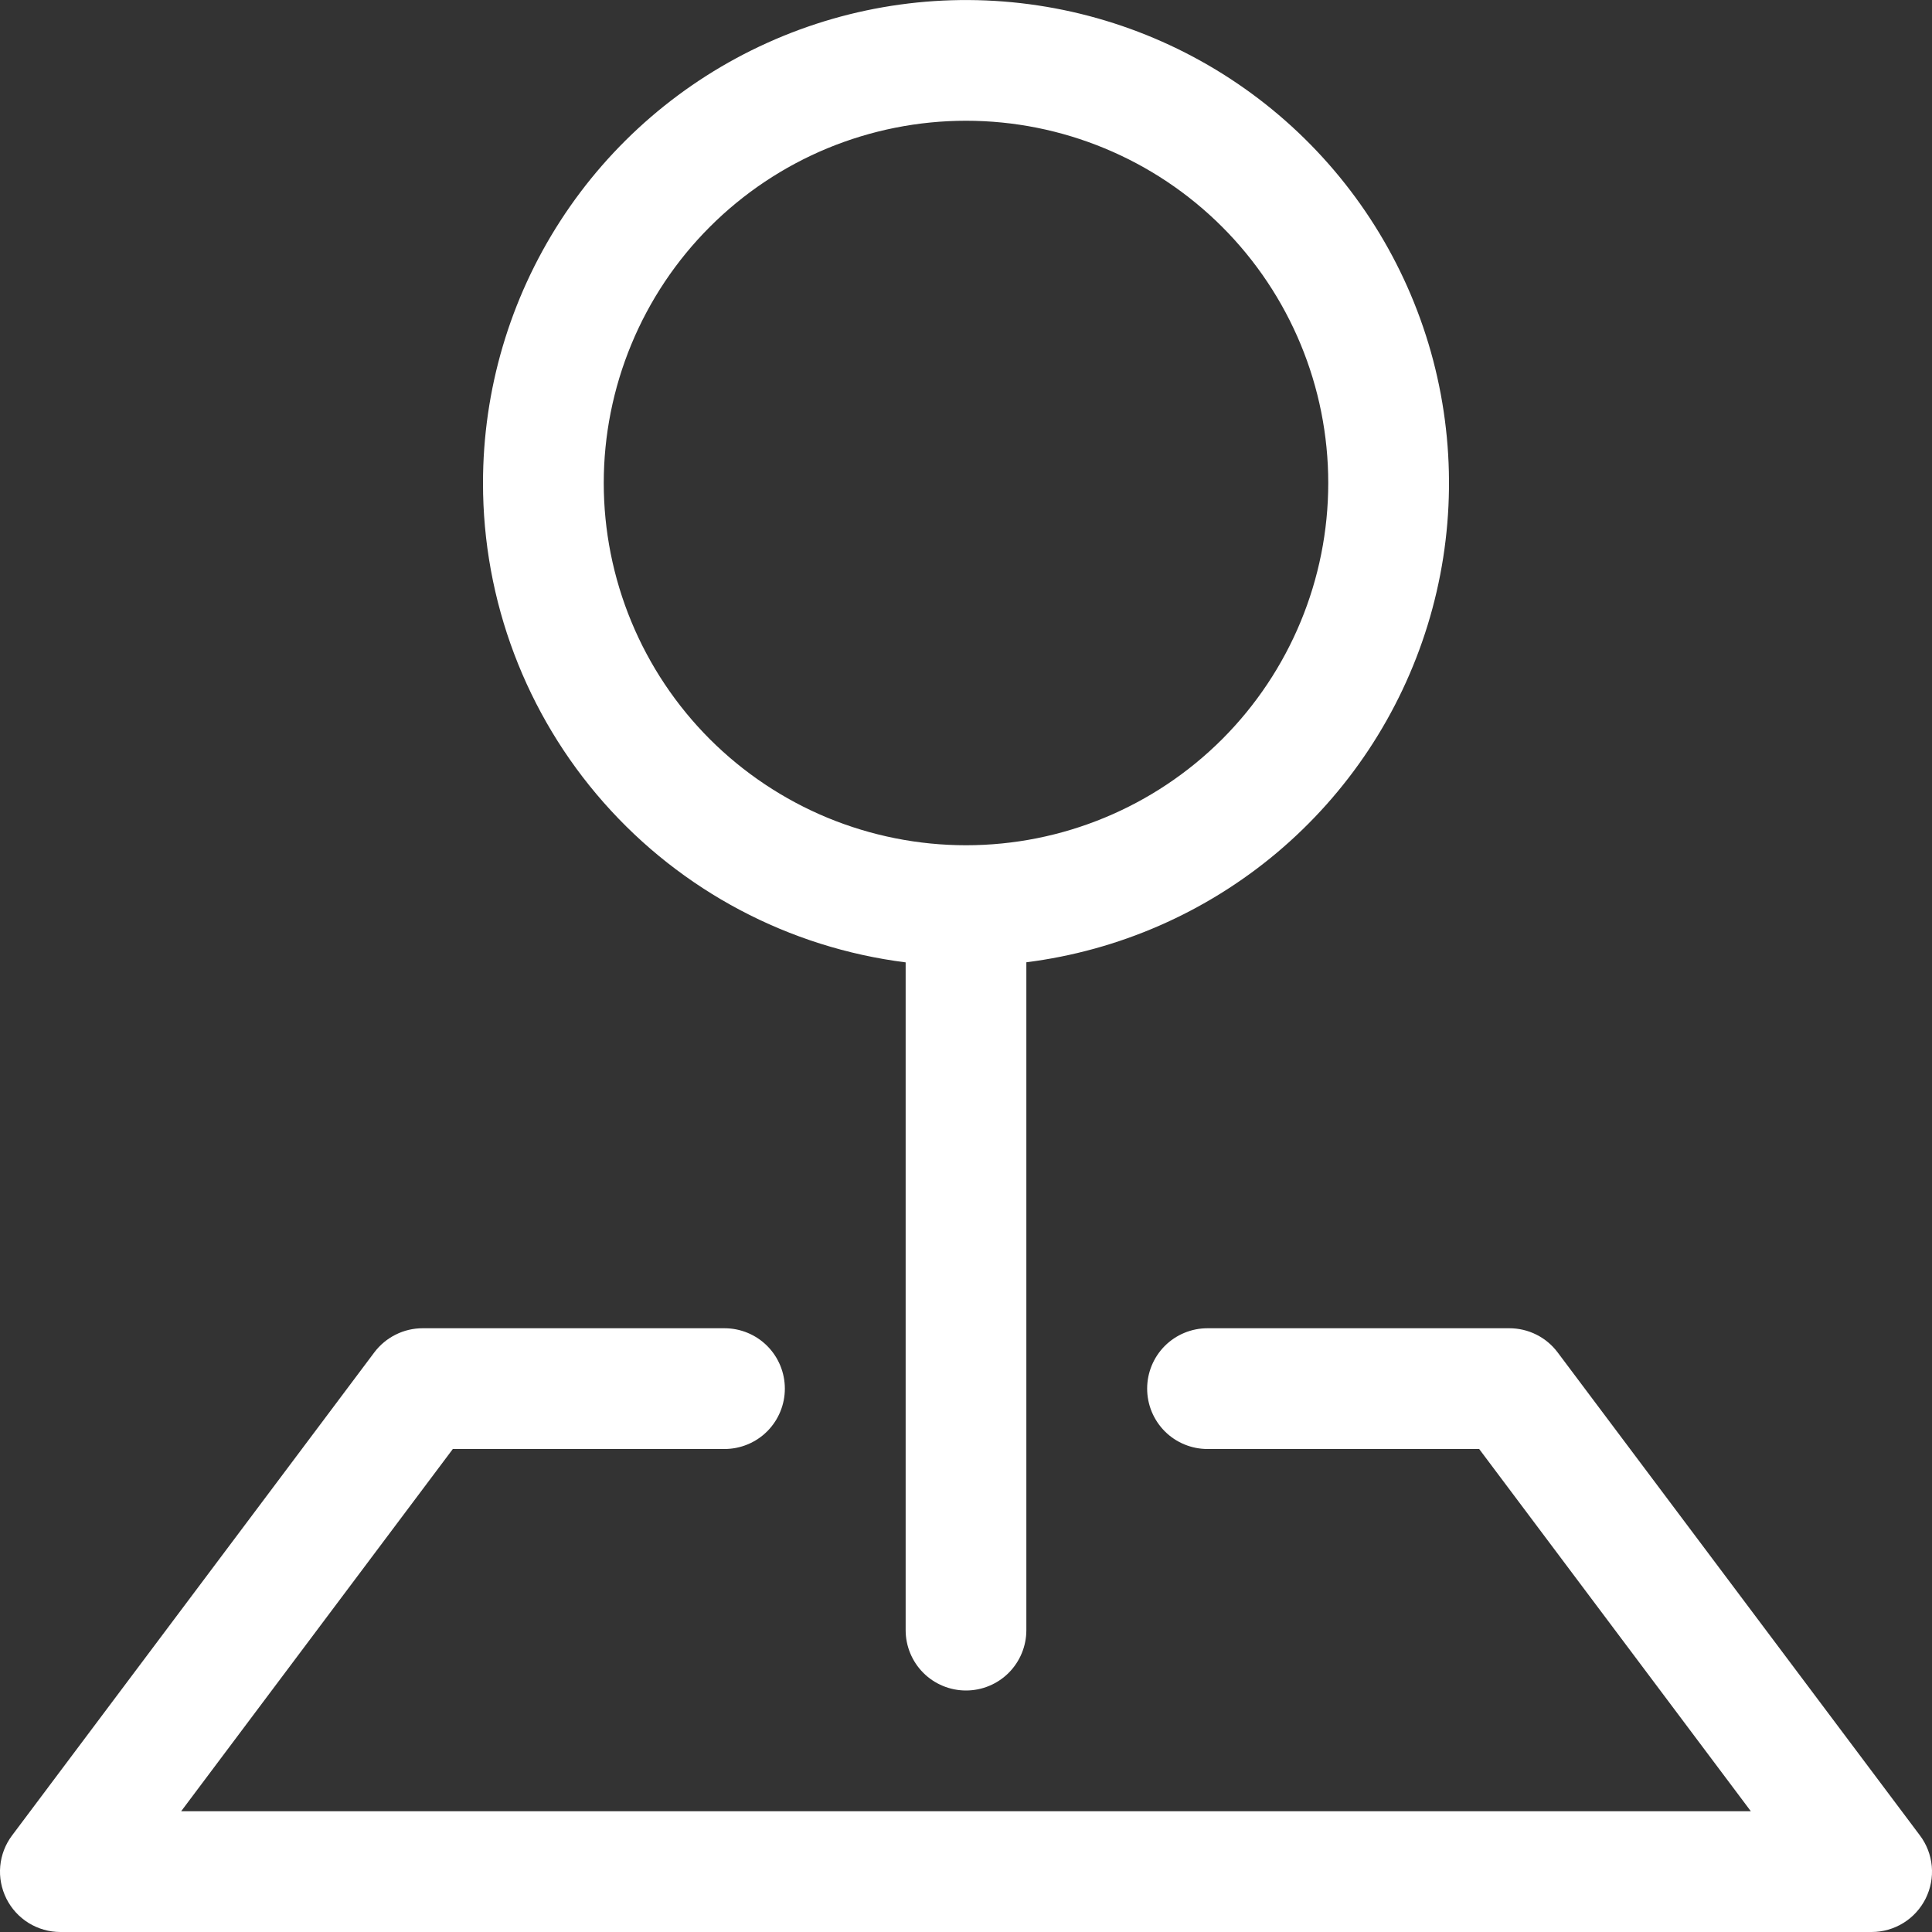
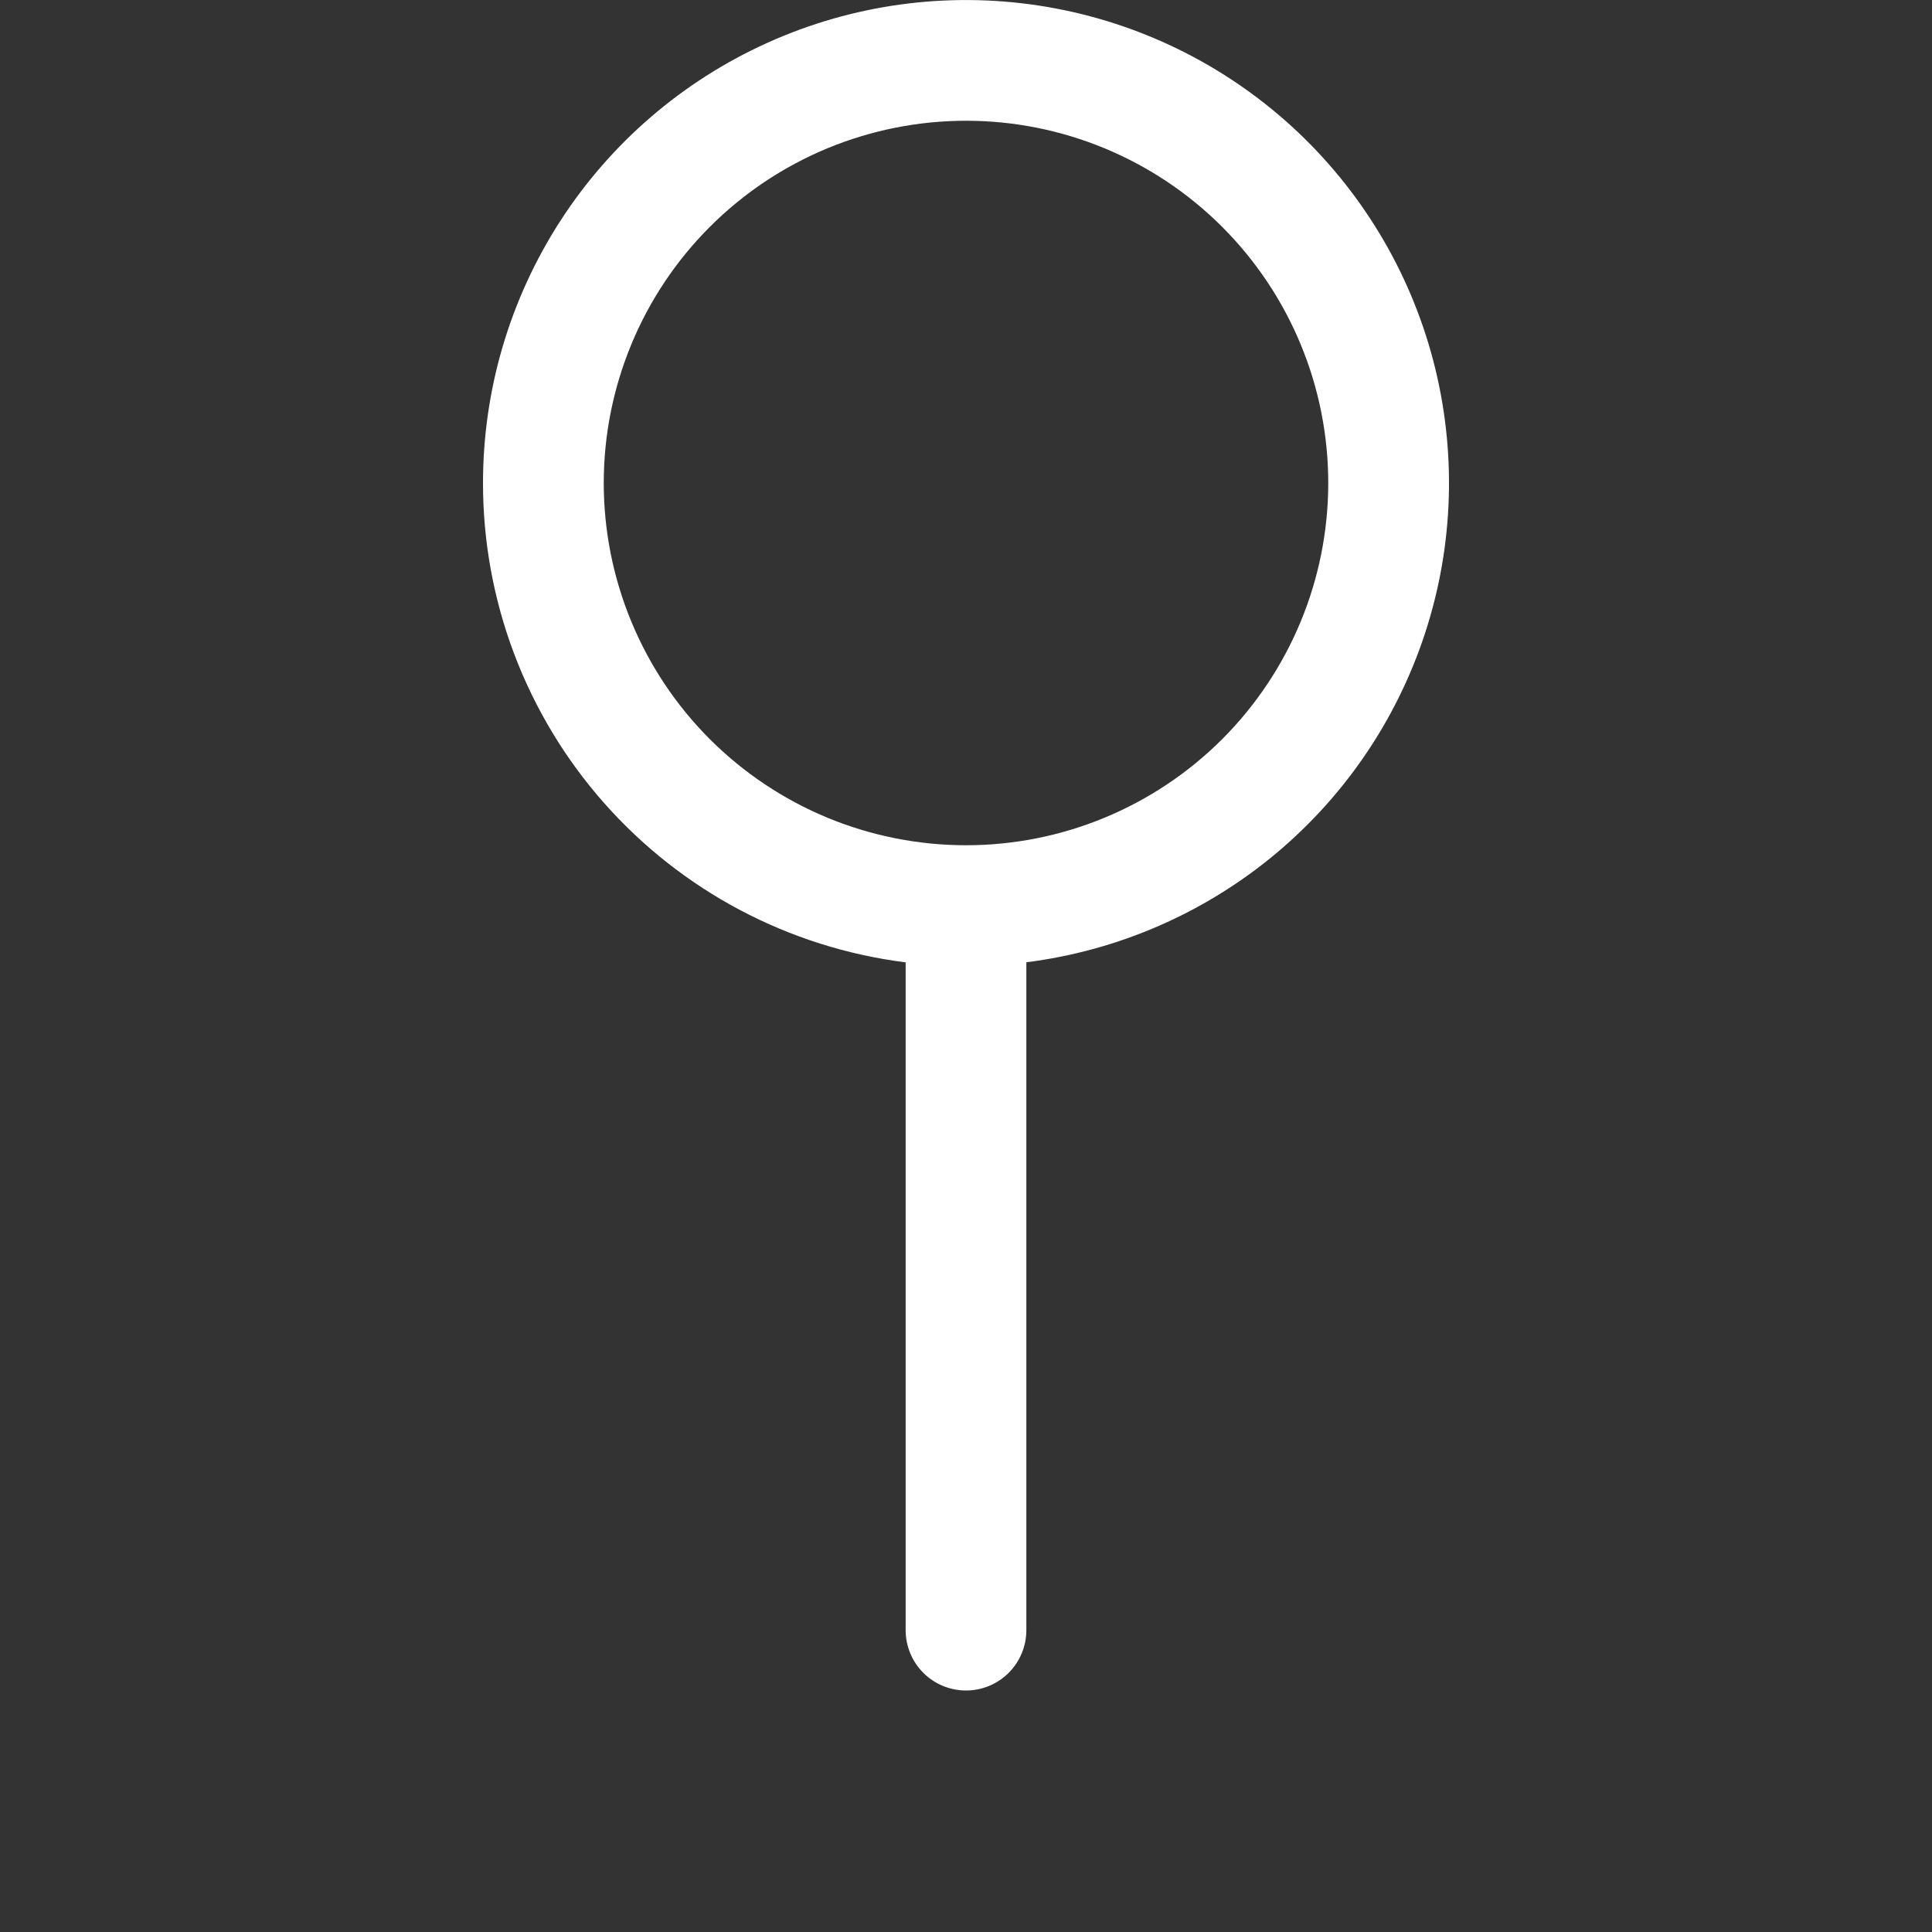
<svg xmlns="http://www.w3.org/2000/svg" width="42" height="42" viewBox="0 0 42 42" fill="none">
  <rect x="0" y="0" width="42" height="42" fill="#333333" stroke="none" />
  <g clip-path="url(#clip0)">
-     <path fill-rule="evenodd" clip-rule="evenodd" d="M8.137 29.4C8.26 29.237 8.418 29.105 8.601 29.014C8.783 28.922 8.984 28.875 9.188 28.875H15.75C16.098 28.875 16.432 29.013 16.678 29.259C16.924 29.506 17.062 29.839 17.062 30.188C17.062 30.536 16.924 30.869 16.678 31.116C16.432 31.362 16.098 31.5 15.75 31.5H9.844L3.938 39.375H38.062L32.156 31.5H26.25C25.902 31.5 25.568 31.362 25.322 31.116C25.076 30.869 24.938 30.536 24.938 30.188C24.938 29.839 25.076 29.506 25.322 29.259C25.568 29.013 25.902 28.875 26.25 28.875H32.812C33.016 28.875 33.217 28.922 33.4 29.014C33.582 29.105 33.74 29.237 33.862 29.4L41.737 39.9C41.884 40.095 41.973 40.327 41.995 40.57C42.017 40.812 41.97 41.056 41.861 41.275C41.752 41.492 41.585 41.676 41.377 41.804C41.17 41.932 40.931 42 40.688 42H1.312C1.069 42 0.83 41.932 0.622 41.804C0.415 41.676 0.248 41.492 0.139 41.275C0.03 41.056 -0.017 40.812 0.005 40.57C0.027 40.327 0.116 40.095 0.263 39.9L8.137 29.4Z" fill="white" />
    <path fill-rule="evenodd" clip-rule="evenodd" d="M21 2.625C19.966 2.625 18.942 2.829 17.986 3.224C17.031 3.62 16.163 4.2 15.431 4.932C14.7 5.663 14.12 6.531 13.725 7.486C13.329 8.442 13.125 9.466 13.125 10.5C13.125 11.534 13.329 12.558 13.725 13.514C14.12 14.469 14.7 15.337 15.431 16.069C16.163 16.8 17.031 17.38 17.986 17.776C18.942 18.171 19.966 18.375 21 18.375C23.089 18.375 25.092 17.545 26.569 16.069C28.045 14.592 28.875 12.589 28.875 10.5C28.875 8.411 28.045 6.408 26.569 4.932C25.092 3.455 23.089 2.625 21 2.625V2.625ZM10.5 10.5C10.5 8.479 11.083 6.502 12.18 4.804C13.276 3.107 14.839 1.762 16.681 0.931C18.522 0.099 20.565 -0.183 22.563 0.118C24.561 0.419 26.43 1.29 27.945 2.626C29.461 3.963 30.558 5.708 31.107 7.653C31.654 9.598 31.63 11.66 31.035 13.591C30.44 15.522 29.301 17.241 27.754 18.541C26.207 19.84 24.317 20.666 22.312 20.919V35.438C22.312 35.786 22.174 36.119 21.928 36.366C21.682 36.612 21.348 36.75 21 36.75C20.652 36.75 20.318 36.612 20.072 36.366C19.826 36.119 19.688 35.786 19.688 35.438V20.921C17.149 20.601 14.815 19.366 13.123 17.446C11.431 15.527 10.498 13.056 10.5 10.497V10.5Z" fill="white" />
  </g>
  <defs>
    <clipPath id="clip0">
      <rect width="42" height="42" fill="white" />
    </clipPath>
  </defs>
</svg>